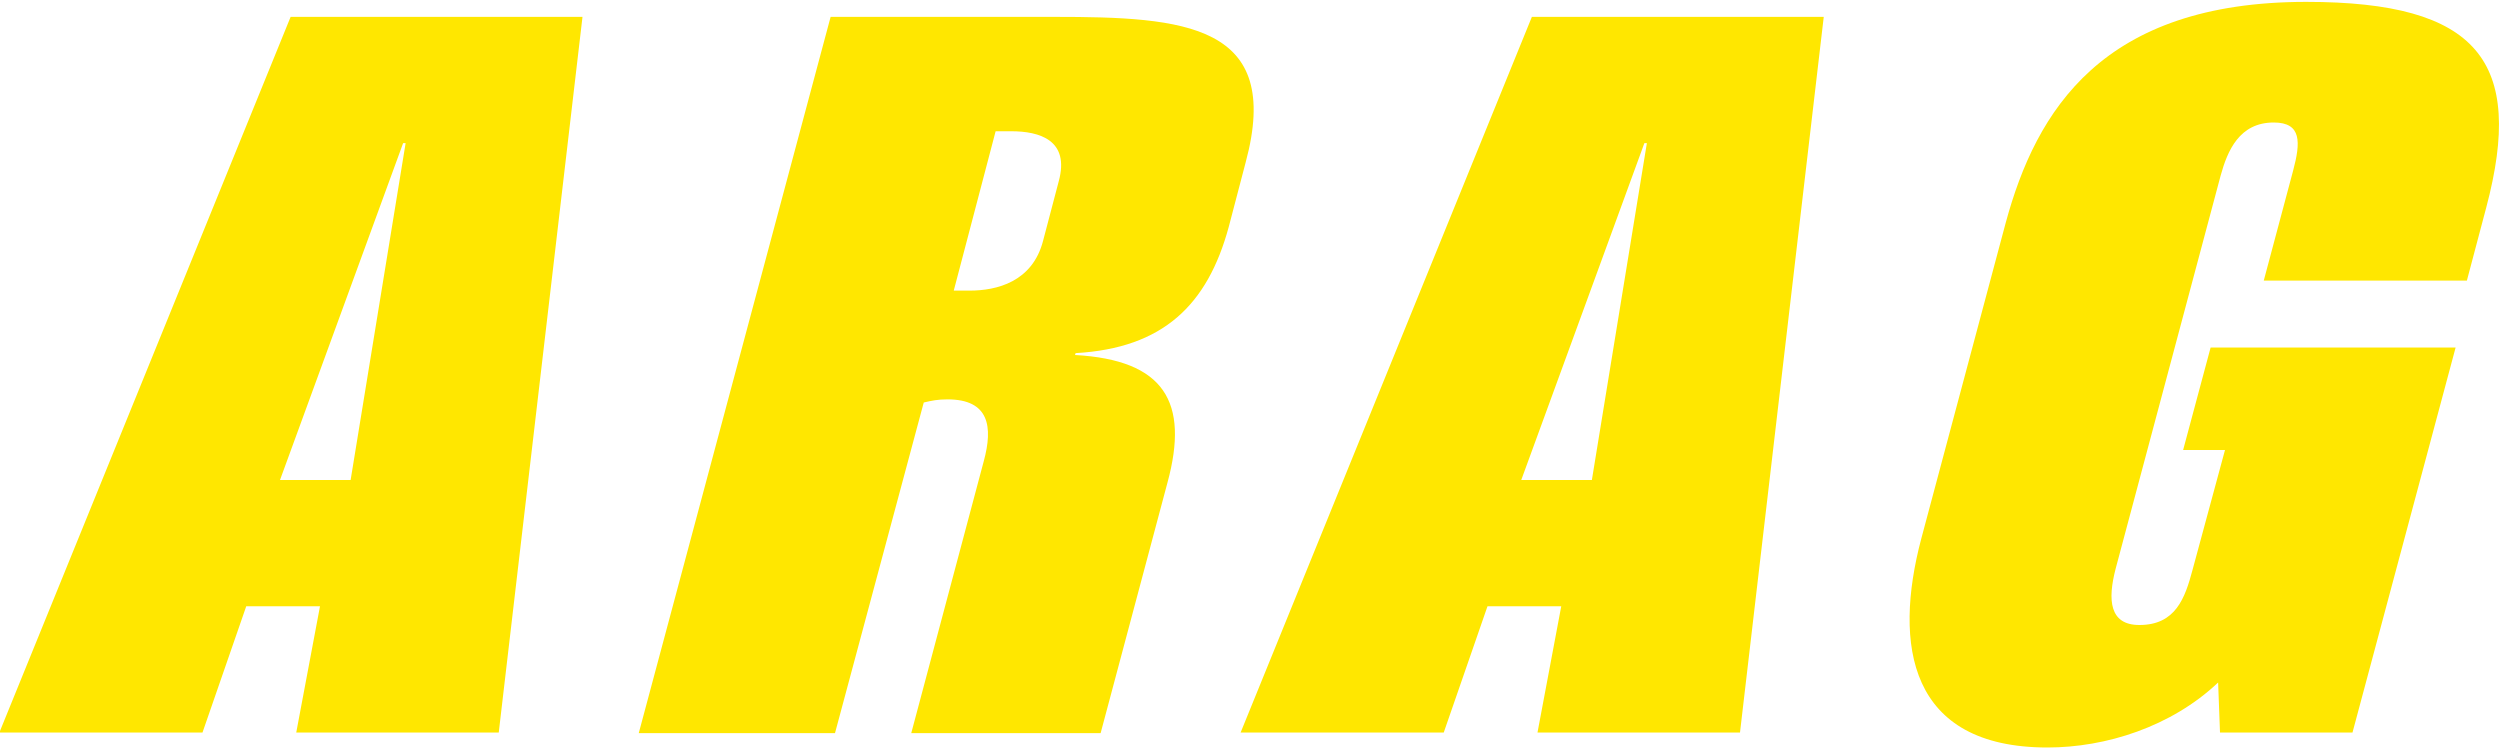
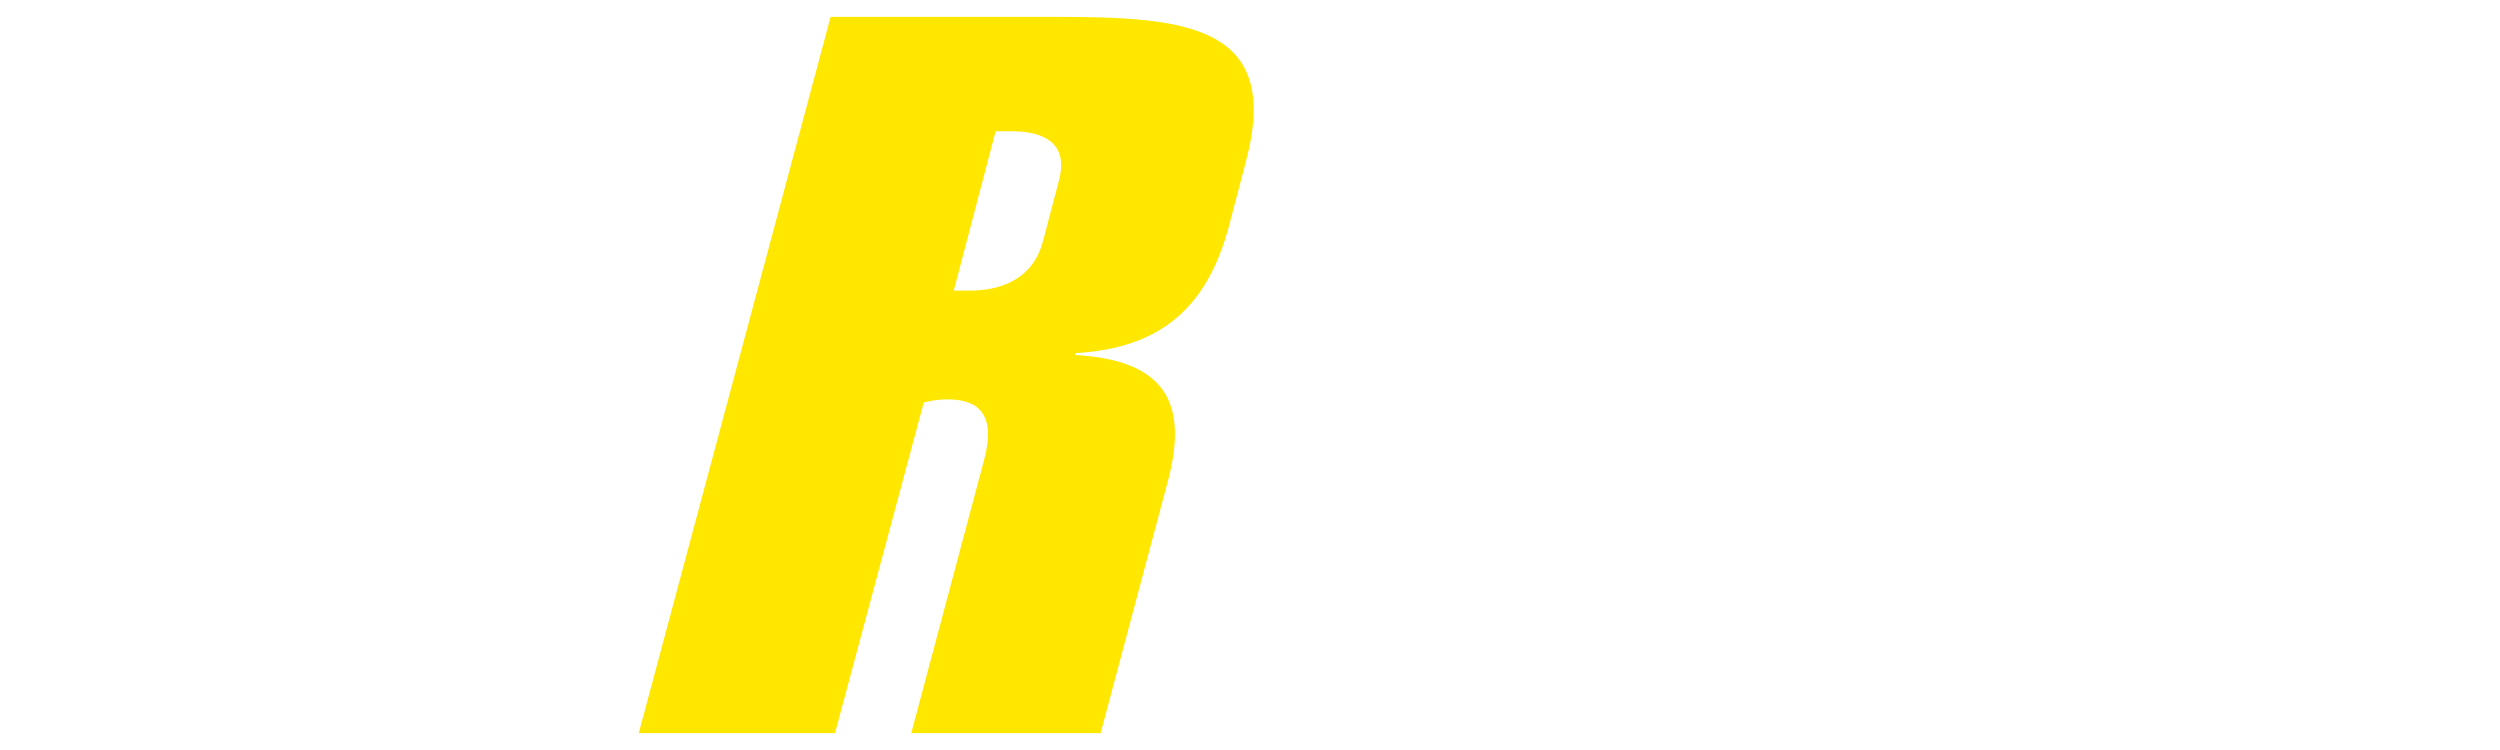
<svg xmlns="http://www.w3.org/2000/svg" version="1.1" id="Layer_1" x="0px" y="0px" viewBox="0 0 400 120" style="enable-background:new 0 0 400 120;" xml:space="preserve">
  <style type="text/css">
	.st0{fill:#FFE700;}
</style>
-   <path class="st0" d="M56.1,76.8l8.8-53.9h-0.4L44.8,76.8H56.1z M46.5,2.7h46.7L79.8,117.2H47.4L51.2,97H39.4l-7,20.2H-0.1L46.5,2.7z  " />
  <path class="st0" d="M152.6,46.5h2.5c4.4,0,10.1-1.4,11.8-8l2.5-9.5c1.8-6.6-3.1-8-7.6-8h-2.5L152.6,46.5z M132.9,2.7h35.8  c20.8,0,36.6,1.1,30.6,23.3l-2.7,10.3c-3.4,12.5-10.5,19.4-24.5,20.2l-0.1,0.3c14.3,0.8,18.3,7.5,14.8,20.4l-10.7,40.1h-30.3  l11.6-43.5c1.5-5.5,0.9-9.9-5.8-9.9c-1.6,0-2.5,0.2-3.8,0.5l-14.2,52.9h-31.4L132.9,2.7z" />
-   <path class="st0" d="M254.7,76.8l8.8-53.9h-0.4l-19.7,53.9H254.7z M245.1,2.7h46.7l-13.4,114.5H246l3.8-20.2H238l-7,20.2h-32.5  L245.1,2.7z" />
-   <path class="st0" d="M376.4,117.2h-21.2l-0.3-8c-7.5,7.1-18,10.4-27.3,10.4c-22.2,0-24.7-16.4-20.2-33.4l13.5-50.5  c4.9-18.1,15.5-35.4,48.1-35.4c27.5,0,35,9.5,28.8,32.9l-3.1,11.7h-32.5l4.7-17.6c1.2-4.5,1.4-7.7-3.1-7.7c-5.5,0-7.4,4.5-8.5,8.5  l-16.8,62.9c-1.3,5-1,9,3.8,9c5.8,0,7.3-4.3,8.5-8.8l5.2-19.2h-6.7l4.4-16.4h39.2L376.4,117.2z" />
</svg>